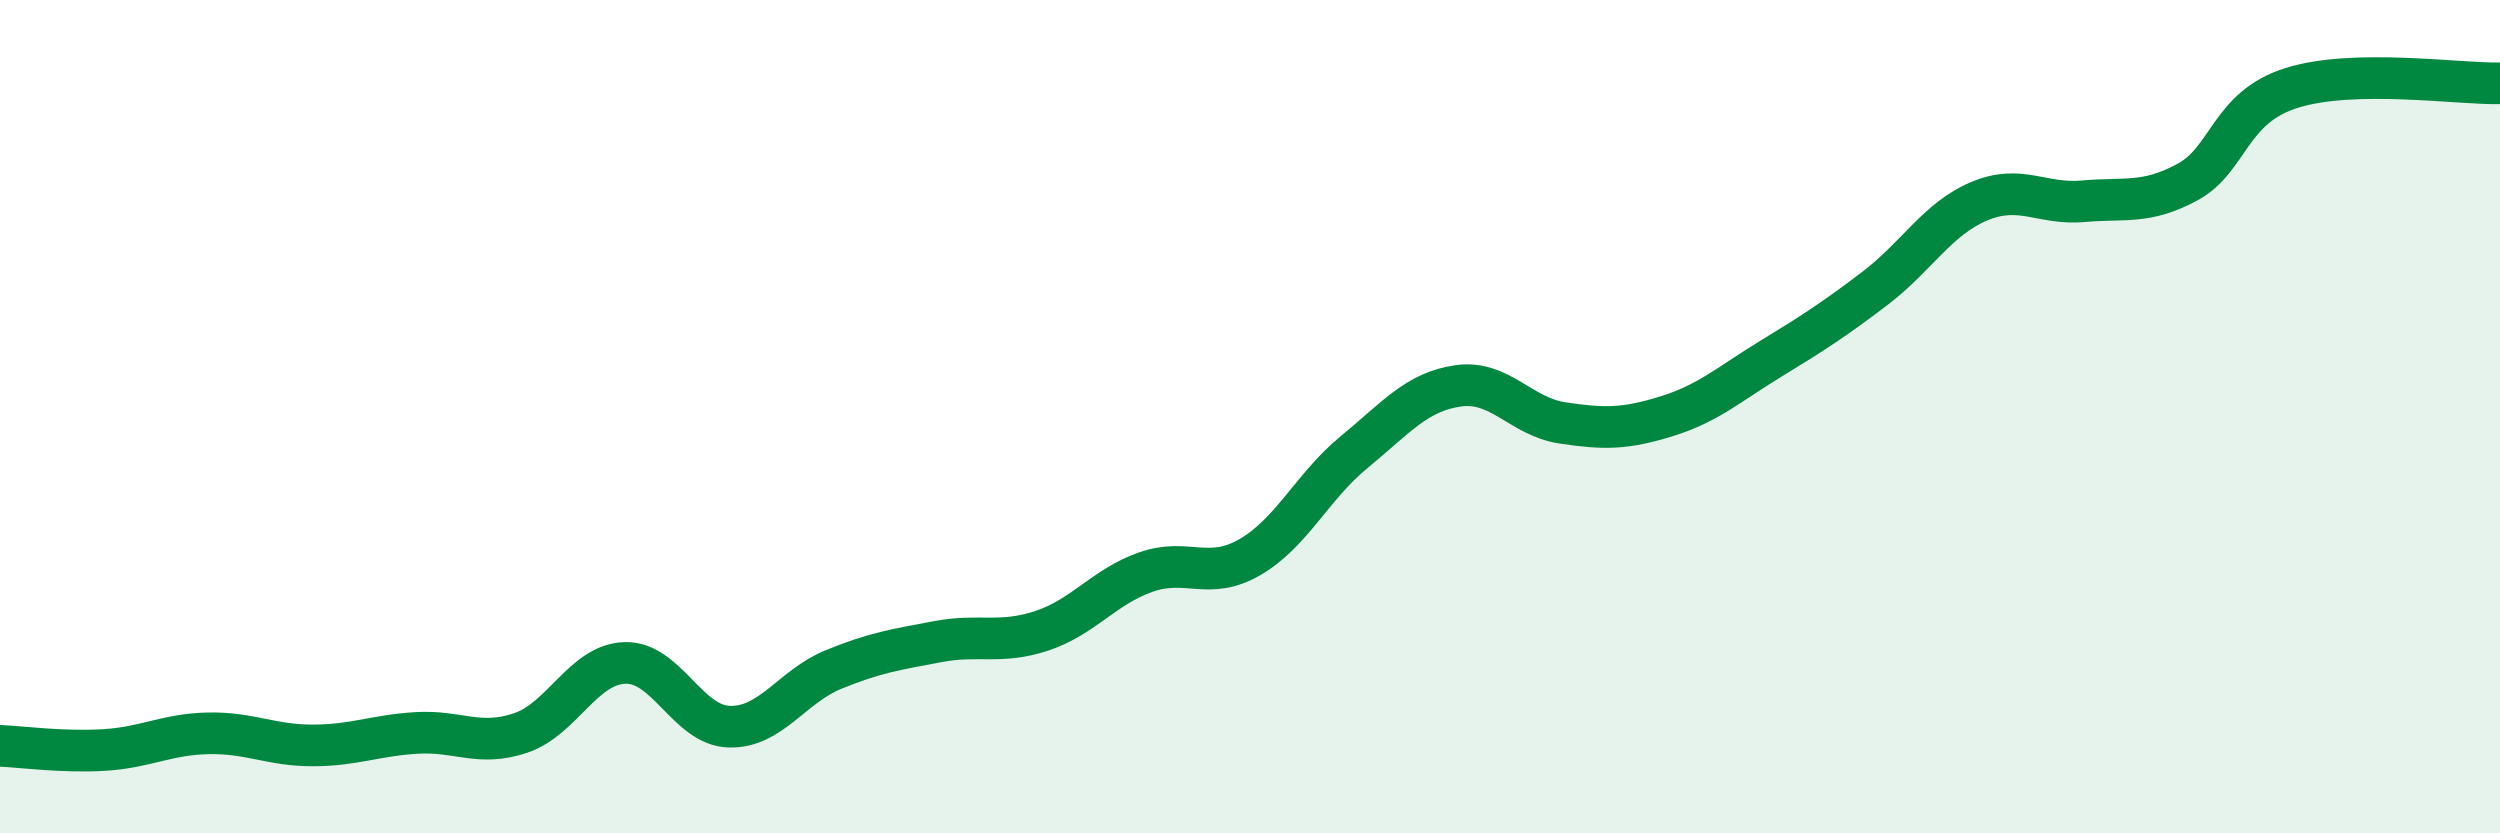
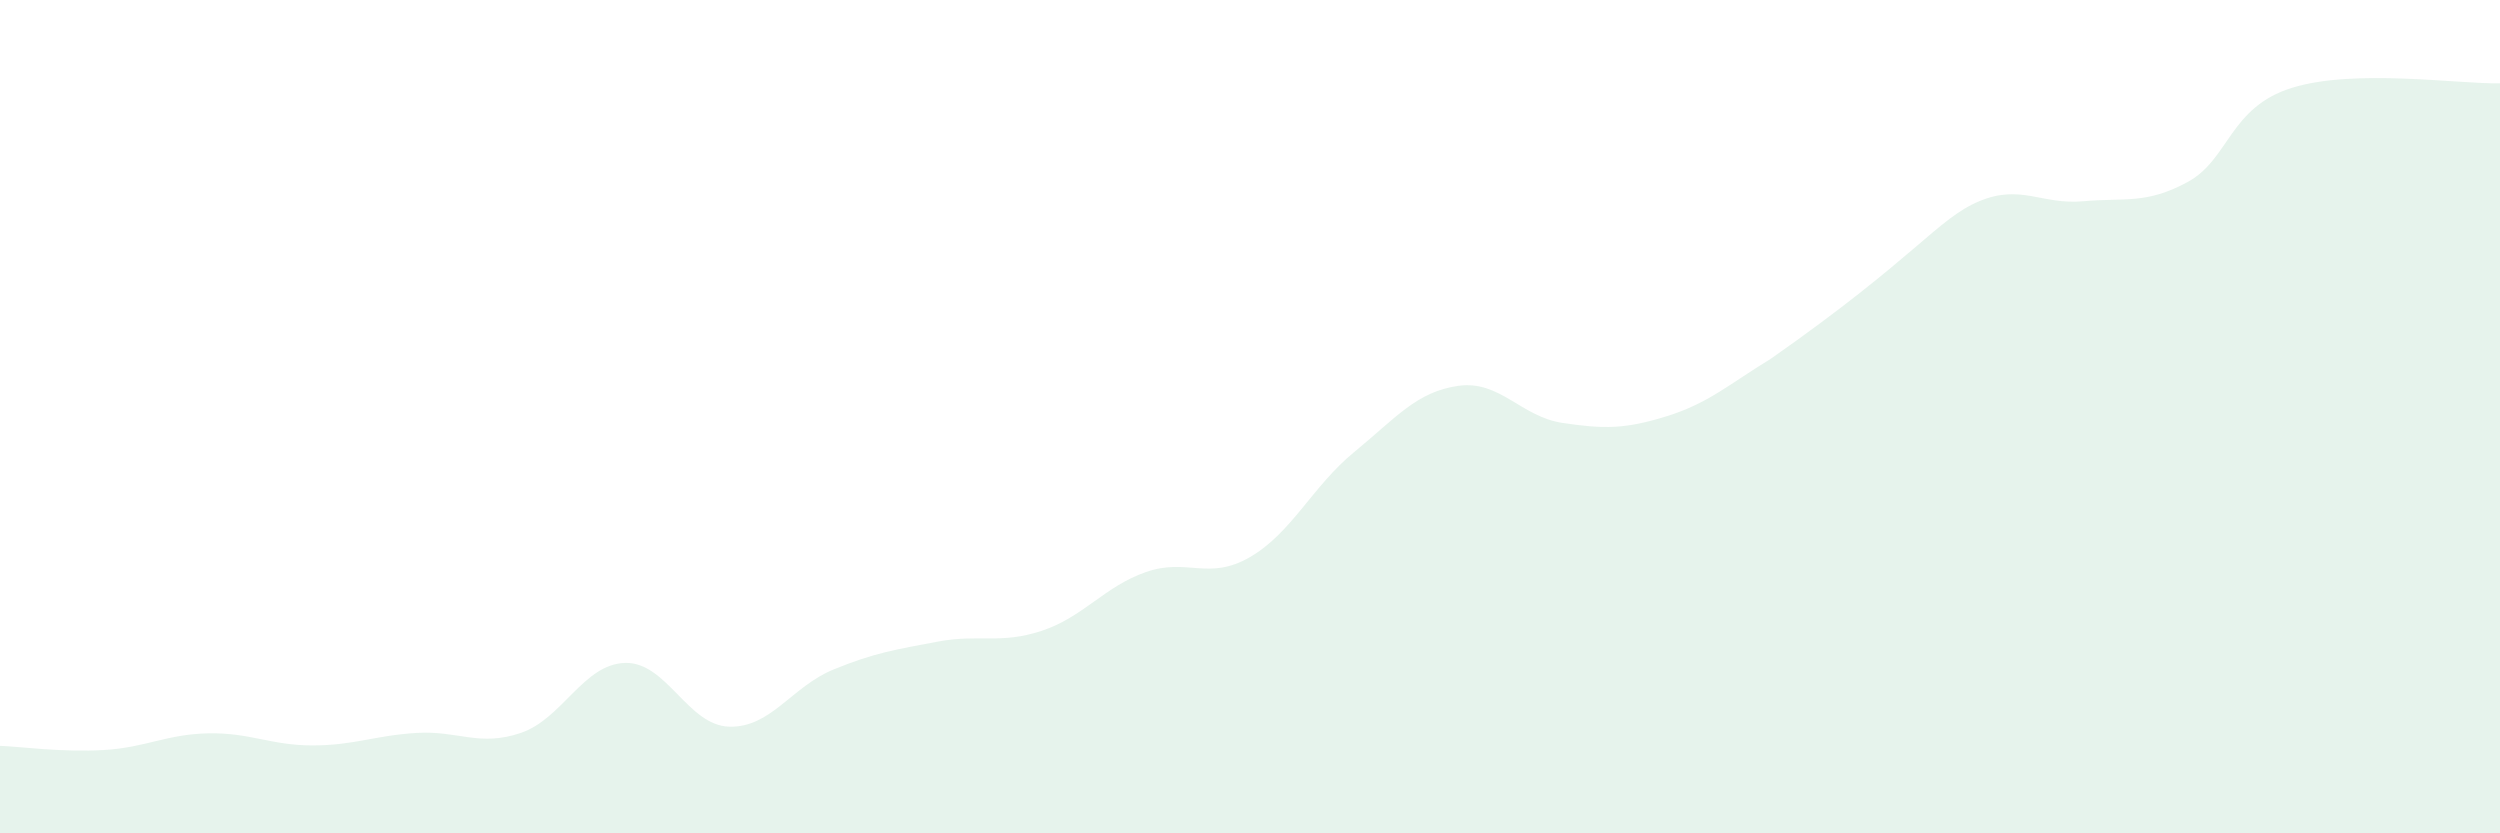
<svg xmlns="http://www.w3.org/2000/svg" width="60" height="20" viewBox="0 0 60 20">
-   <path d="M 0,17.9 C 0.5,17.92 1.5,18.06 2.5,18 C 3.5,17.94 4,17.62 5,17.6 C 6,17.58 6.5,17.89 7.5,17.89 C 8.5,17.89 9,17.65 10,17.59 C 11,17.53 11.5,17.93 12.5,17.59 C 13.5,17.25 14,15.94 15,15.91 C 16,15.88 16.5,17.41 17.5,17.44 C 18.5,17.47 19,16.48 20,16.07 C 21,15.66 21.5,15.59 22.5,15.4 C 23.5,15.21 24,15.47 25,15.14 C 26,14.81 26.5,14.08 27.5,13.73 C 28.5,13.38 29,13.95 30,13.37 C 31,12.79 31.5,11.67 32.5,10.85 C 33.5,10.03 34,9.4 35,9.26 C 36,9.12 36.5,10 37.5,10.15 C 38.5,10.3 39,10.3 40,9.99 C 41,9.68 41.5,9.22 42.5,8.61 C 43.5,8 44,7.68 45,6.92 C 46,6.16 46.5,5.25 47.5,4.83 C 48.5,4.41 49,4.92 50,4.83 C 51,4.74 51.5,4.91 52.5,4.37 C 53.5,3.83 53.5,2.58 55,2.11 C 56.5,1.64 59,2.02 60,2L60 20L0 20Z" fill="#008740" opacity="0.1" stroke-linecap="round" stroke-linejoin="round" />
-   <path d="M 0,17.9 C 0.5,17.92 1.5,18.06 2.5,18 C 3.5,17.94 4,17.62 5,17.6 C 6,17.58 6.5,17.89 7.5,17.89 C 8.5,17.89 9,17.65 10,17.59 C 11,17.53 11.5,17.93 12.5,17.59 C 13.5,17.25 14,15.94 15,15.91 C 16,15.88 16.5,17.41 17.5,17.44 C 18.5,17.47 19,16.48 20,16.07 C 21,15.66 21.5,15.59 22.5,15.4 C 23.5,15.21 24,15.47 25,15.14 C 26,14.81 26.5,14.08 27.5,13.73 C 28.5,13.38 29,13.95 30,13.37 C 31,12.79 31.5,11.67 32.5,10.85 C 33.5,10.03 34,9.4 35,9.26 C 36,9.12 36.5,10 37.5,10.15 C 38.5,10.3 39,10.3 40,9.99 C 41,9.68 41.5,9.22 42.5,8.61 C 43.5,8 44,7.68 45,6.92 C 46,6.16 46.5,5.25 47.5,4.83 C 48.5,4.41 49,4.92 50,4.83 C 51,4.74 51.5,4.91 52.5,4.37 C 53.5,3.83 53.5,2.58 55,2.11 C 56.5,1.64 59,2.02 60,2" stroke="#008740" stroke-width="1" fill="none" stroke-linecap="round" stroke-linejoin="round" />
+   <path d="M 0,17.9 C 0.5,17.92 1.5,18.06 2.5,18 C 3.5,17.94 4,17.62 5,17.6 C 6,17.58 6.5,17.89 7.5,17.89 C 8.5,17.89 9,17.65 10,17.59 C 11,17.53 11.5,17.93 12.5,17.59 C 13.5,17.25 14,15.94 15,15.91 C 16,15.88 16.5,17.41 17.5,17.44 C 18.5,17.47 19,16.48 20,16.07 C 21,15.66 21.5,15.59 22.5,15.4 C 23.5,15.21 24,15.47 25,15.14 C 26,14.81 26.5,14.08 27.5,13.73 C 28.5,13.38 29,13.95 30,13.37 C 31,12.79 31.5,11.67 32.5,10.85 C 33.5,10.03 34,9.4 35,9.26 C 36,9.12 36.5,10 37.5,10.15 C 38.5,10.3 39,10.3 40,9.99 C 41,9.68 41.5,9.22 42.5,8.61 C 46,6.16 46.5,5.25 47.5,4.83 C 48.5,4.41 49,4.92 50,4.83 C 51,4.74 51.5,4.91 52.5,4.37 C 53.5,3.83 53.5,2.58 55,2.11 C 56.5,1.64 59,2.02 60,2L60 20L0 20Z" fill="#008740" opacity="0.1" stroke-linecap="round" stroke-linejoin="round" />
</svg>